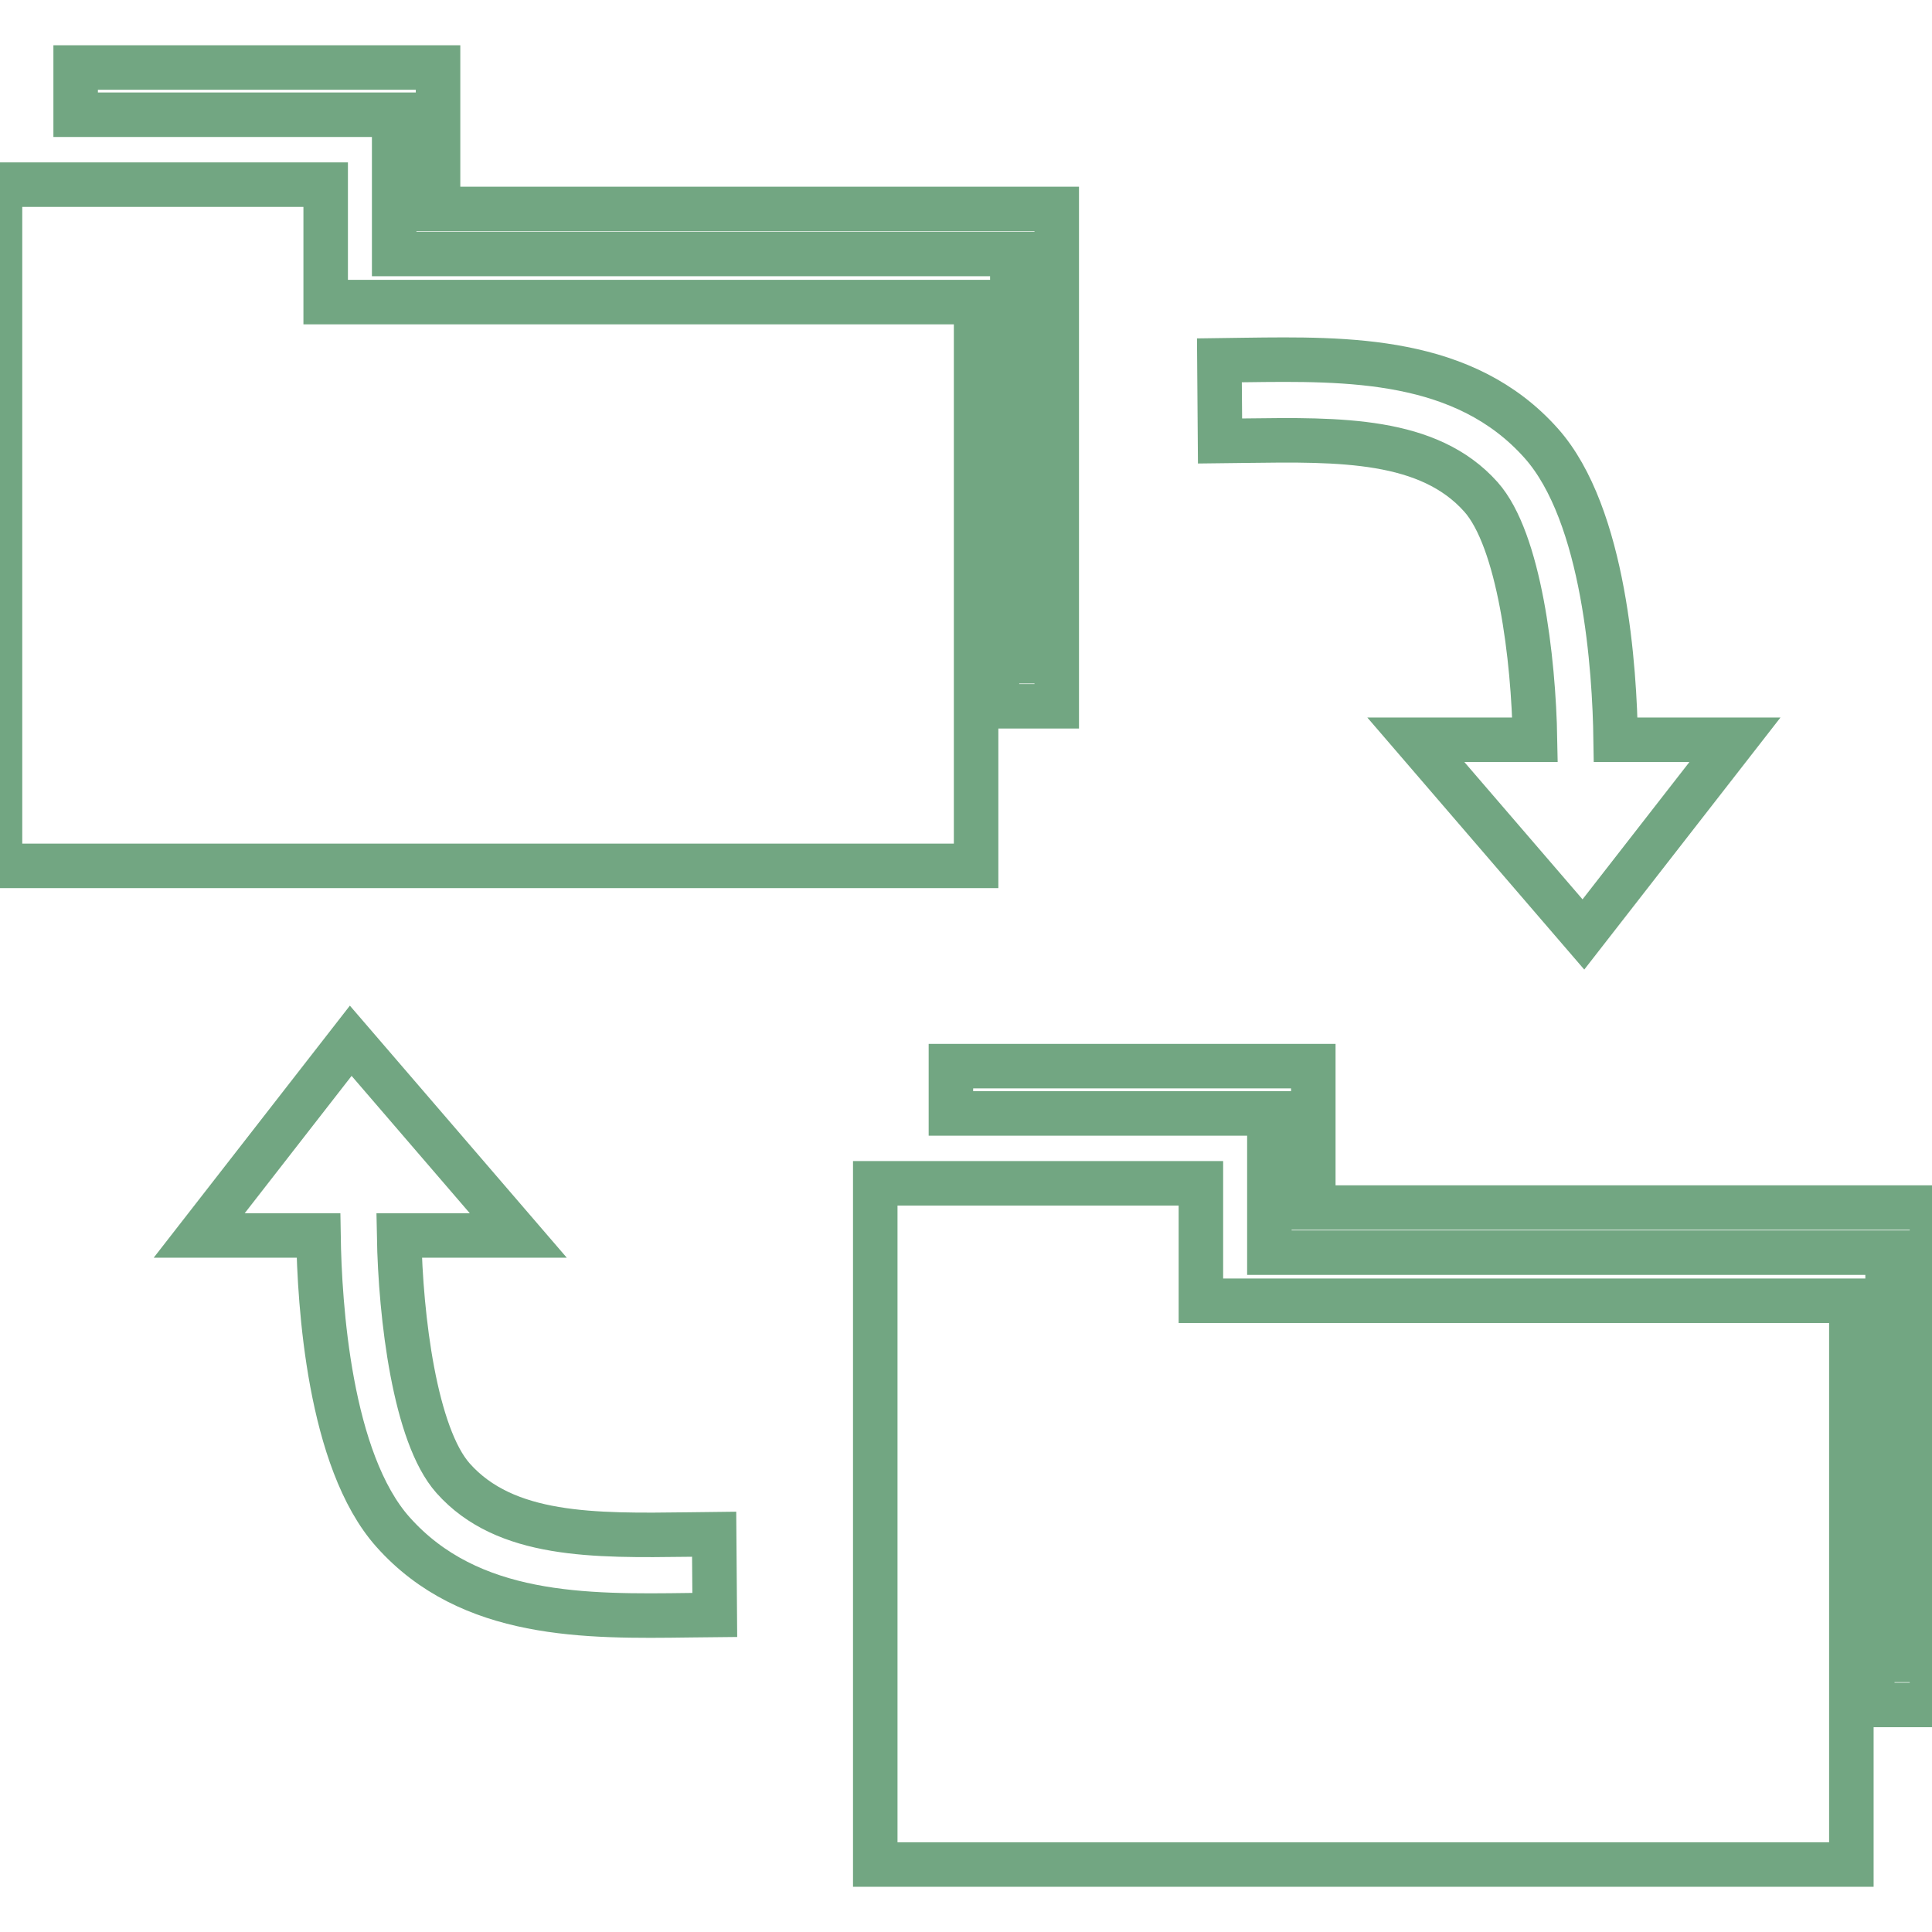
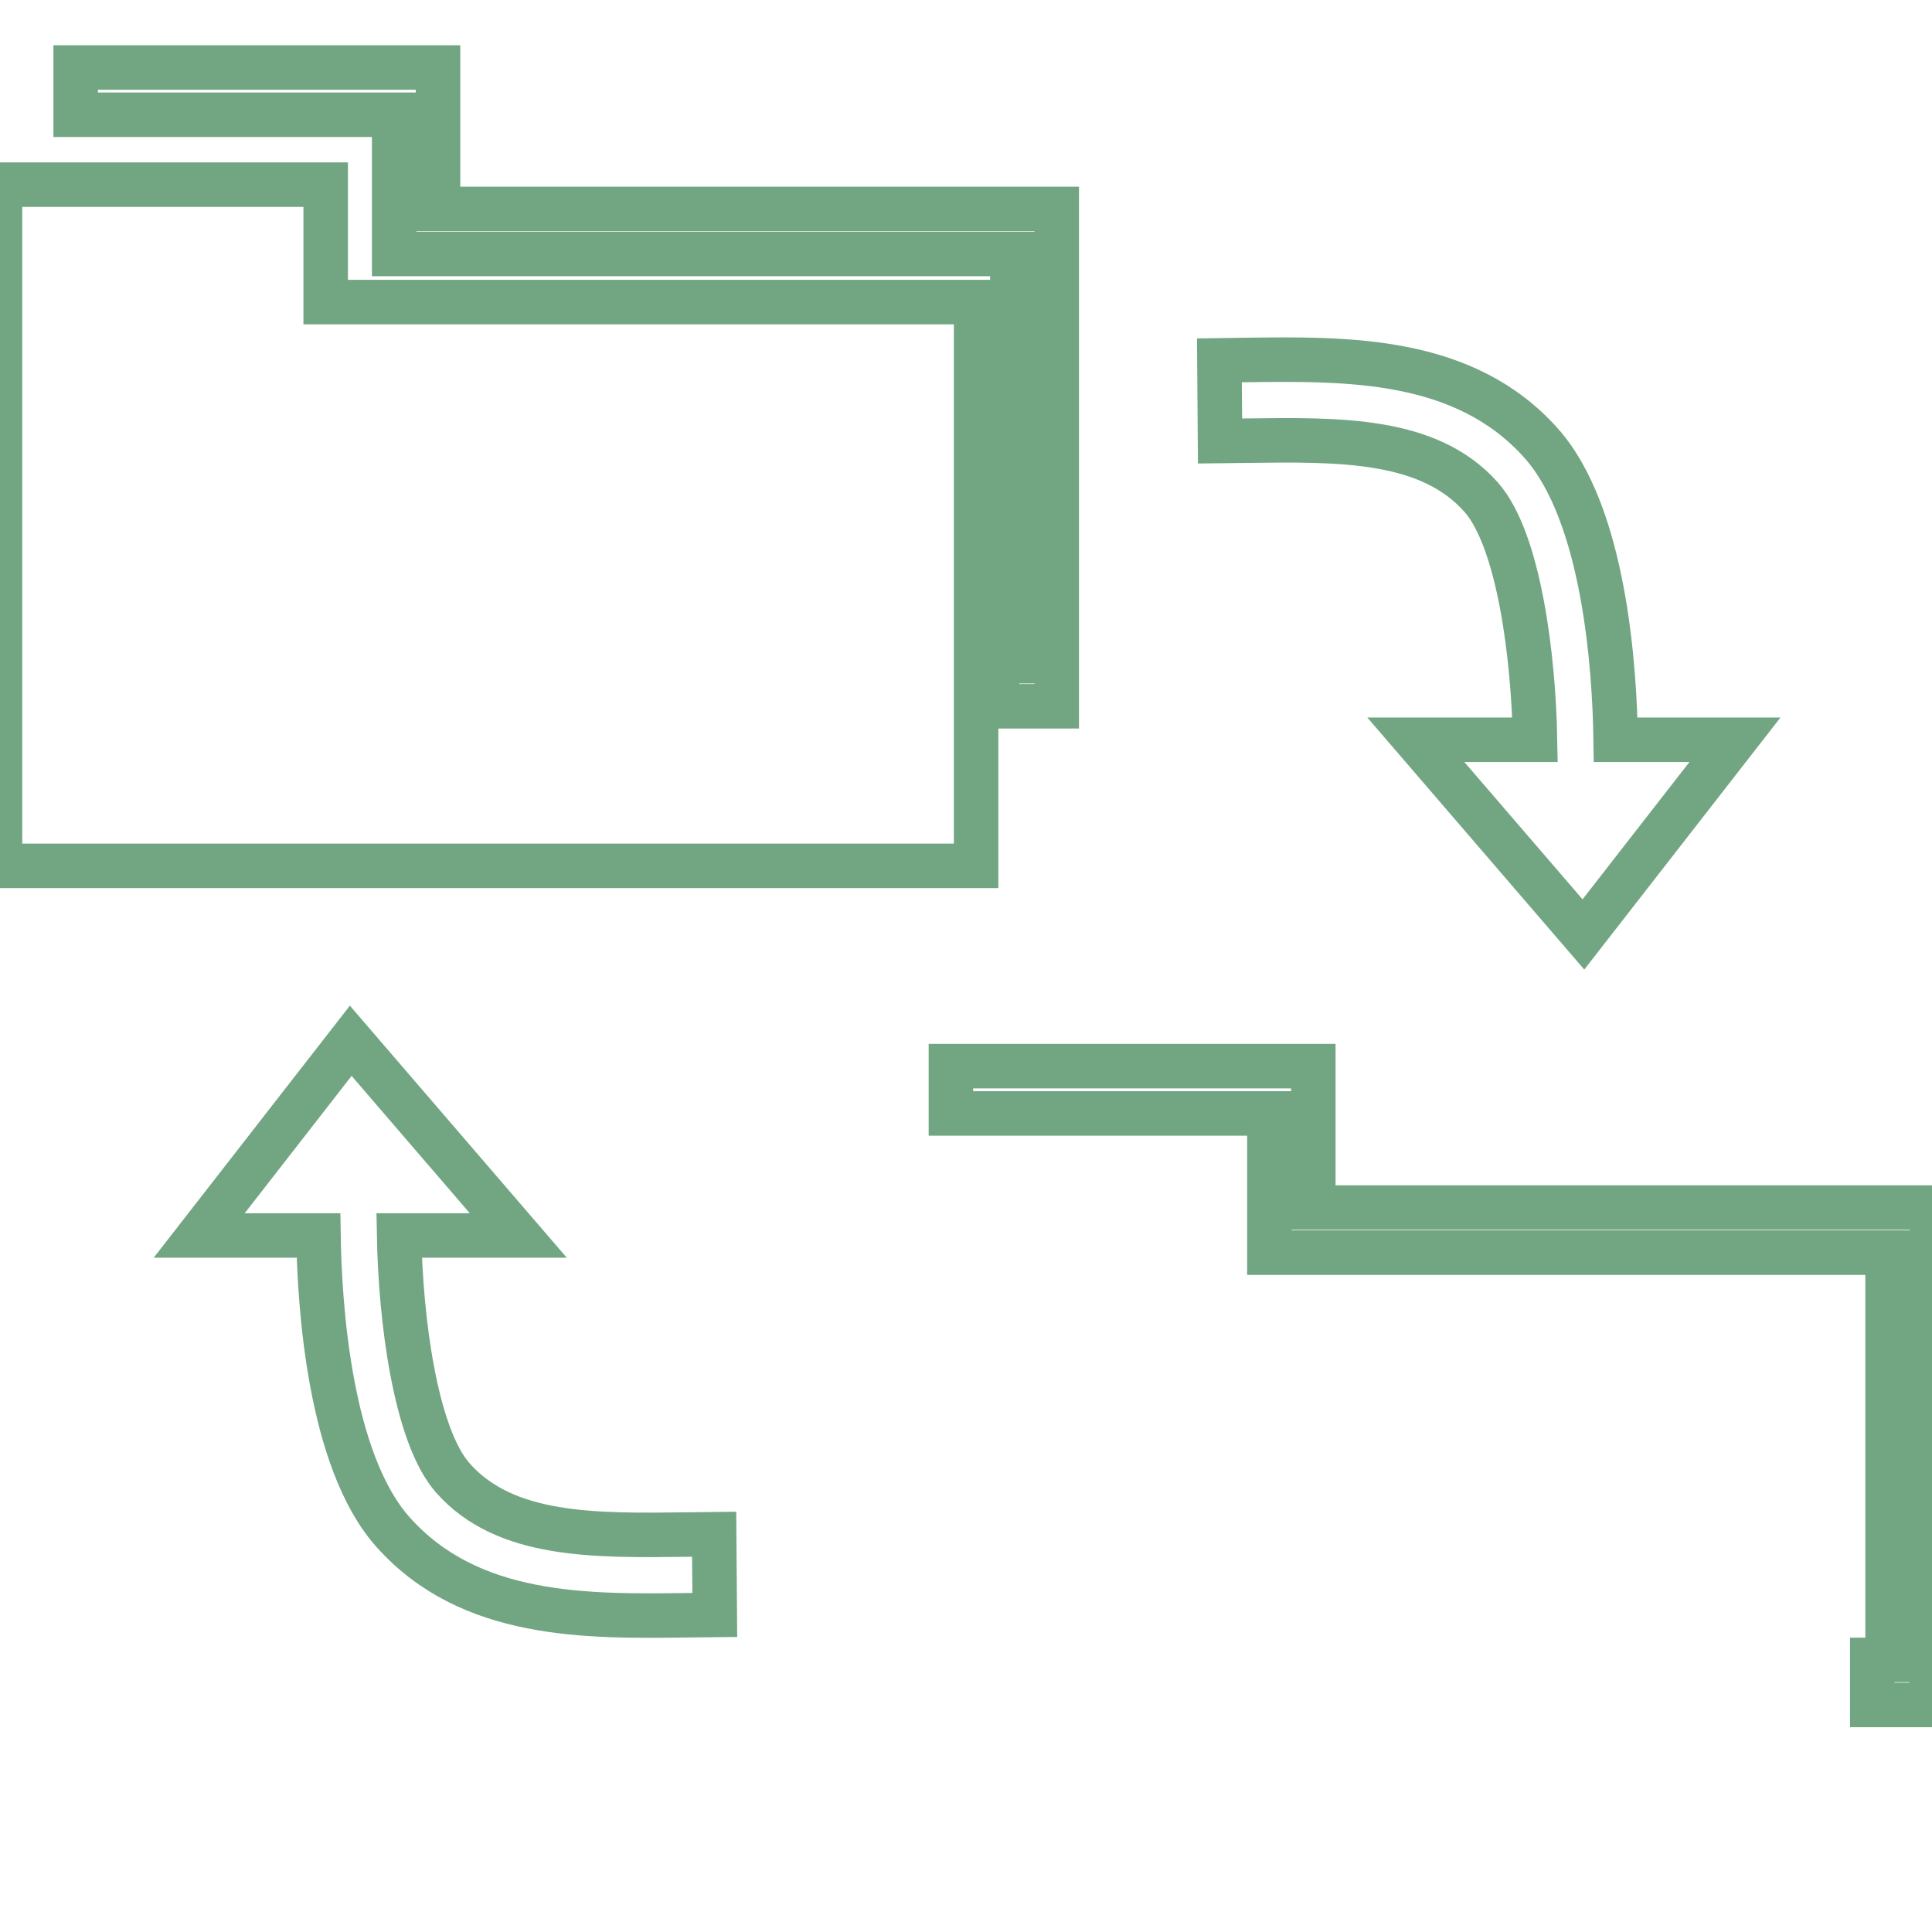
<svg xmlns="http://www.w3.org/2000/svg" fill="#000000" version="1.1" id="Capa_1" width="132" height="132" viewBox="0 0 43.412 43.412" xml:space="preserve">
  <g fill="none" stroke="#72A682">
    <g id="_x34_5_13_" fill="none" stroke="#72A682">
      <g fill="none" stroke="#72A682">
        <path d="M15.467,34.481c-2.113,0.027-4.109,0.057-5.285-1.264C9.323,32.253,9,29.597,8.968,27.761h2.678l-3.765-4.375     l-3.405,4.375h2.68c0.023,1.553,0.241,5.055,1.673,6.662c1.726,1.939,4.349,1.902,6.663,1.871l0.569-0.006l-0.014-1.814     L15.467,34.481z" fill="none" stroke="#72A682" />
        <path d="M27.993,9.902c2.112-0.028,4.108-0.056,5.284,1.264c0.859,0.965,1.183,3.62,1.215,5.457h-2.678l3.765,4.374l3.405-4.374     h-2.68c-0.022-1.554-0.24-5.055-1.673-6.663c-1.726-1.938-4.349-1.901-6.663-1.871L27.4,8.097l0.014,1.812L27.993,9.902z" fill="none" stroke="#72A682" />
        <polygon points="7.318,19.456 21.933,19.456 21.933,6.788 7.318,6.788 7.318,4.149 0,4.149 0,19.456 7.018,19.456    " fill="none" stroke="#72A682" />
        <polygon points="8.857,4.695 8.857,5.551 8.857,5.707 22.747,5.707 22.747,14.858 22.402,14.858 22.402,15.87 22.747,15.87      23.184,15.87 23.745,15.87 23.745,5.707 23.745,4.89 23.745,4.695 9.843,4.695 9.843,2.578 9.843,1.878 9.843,1.517 1.7,1.517      1.7,2.578 8.857,2.578    " fill="none" stroke="#72A682" />
-         <polygon points="26.984,26.589 19.667,26.589 19.667,41.896 26.686,41.896 26.984,41.896 41.6,41.896 41.6,29.228 26.984,29.228         " fill="none" stroke="#72A682" />
        <polygon points="29.51,27.134 29.51,25.019 29.51,24.317 29.51,23.956 21.367,23.956 21.367,25.019 28.523,25.019 28.523,27.134      28.523,27.991 28.523,28.147 42.414,28.147 42.414,37.298 42.07,37.298 42.07,38.31 42.414,38.31 42.852,38.31 43.412,38.31      43.412,28.147 43.412,27.329 43.412,27.134    " fill="none" stroke="#72A682" />
      </g>
    </g>
  </g>
</svg>